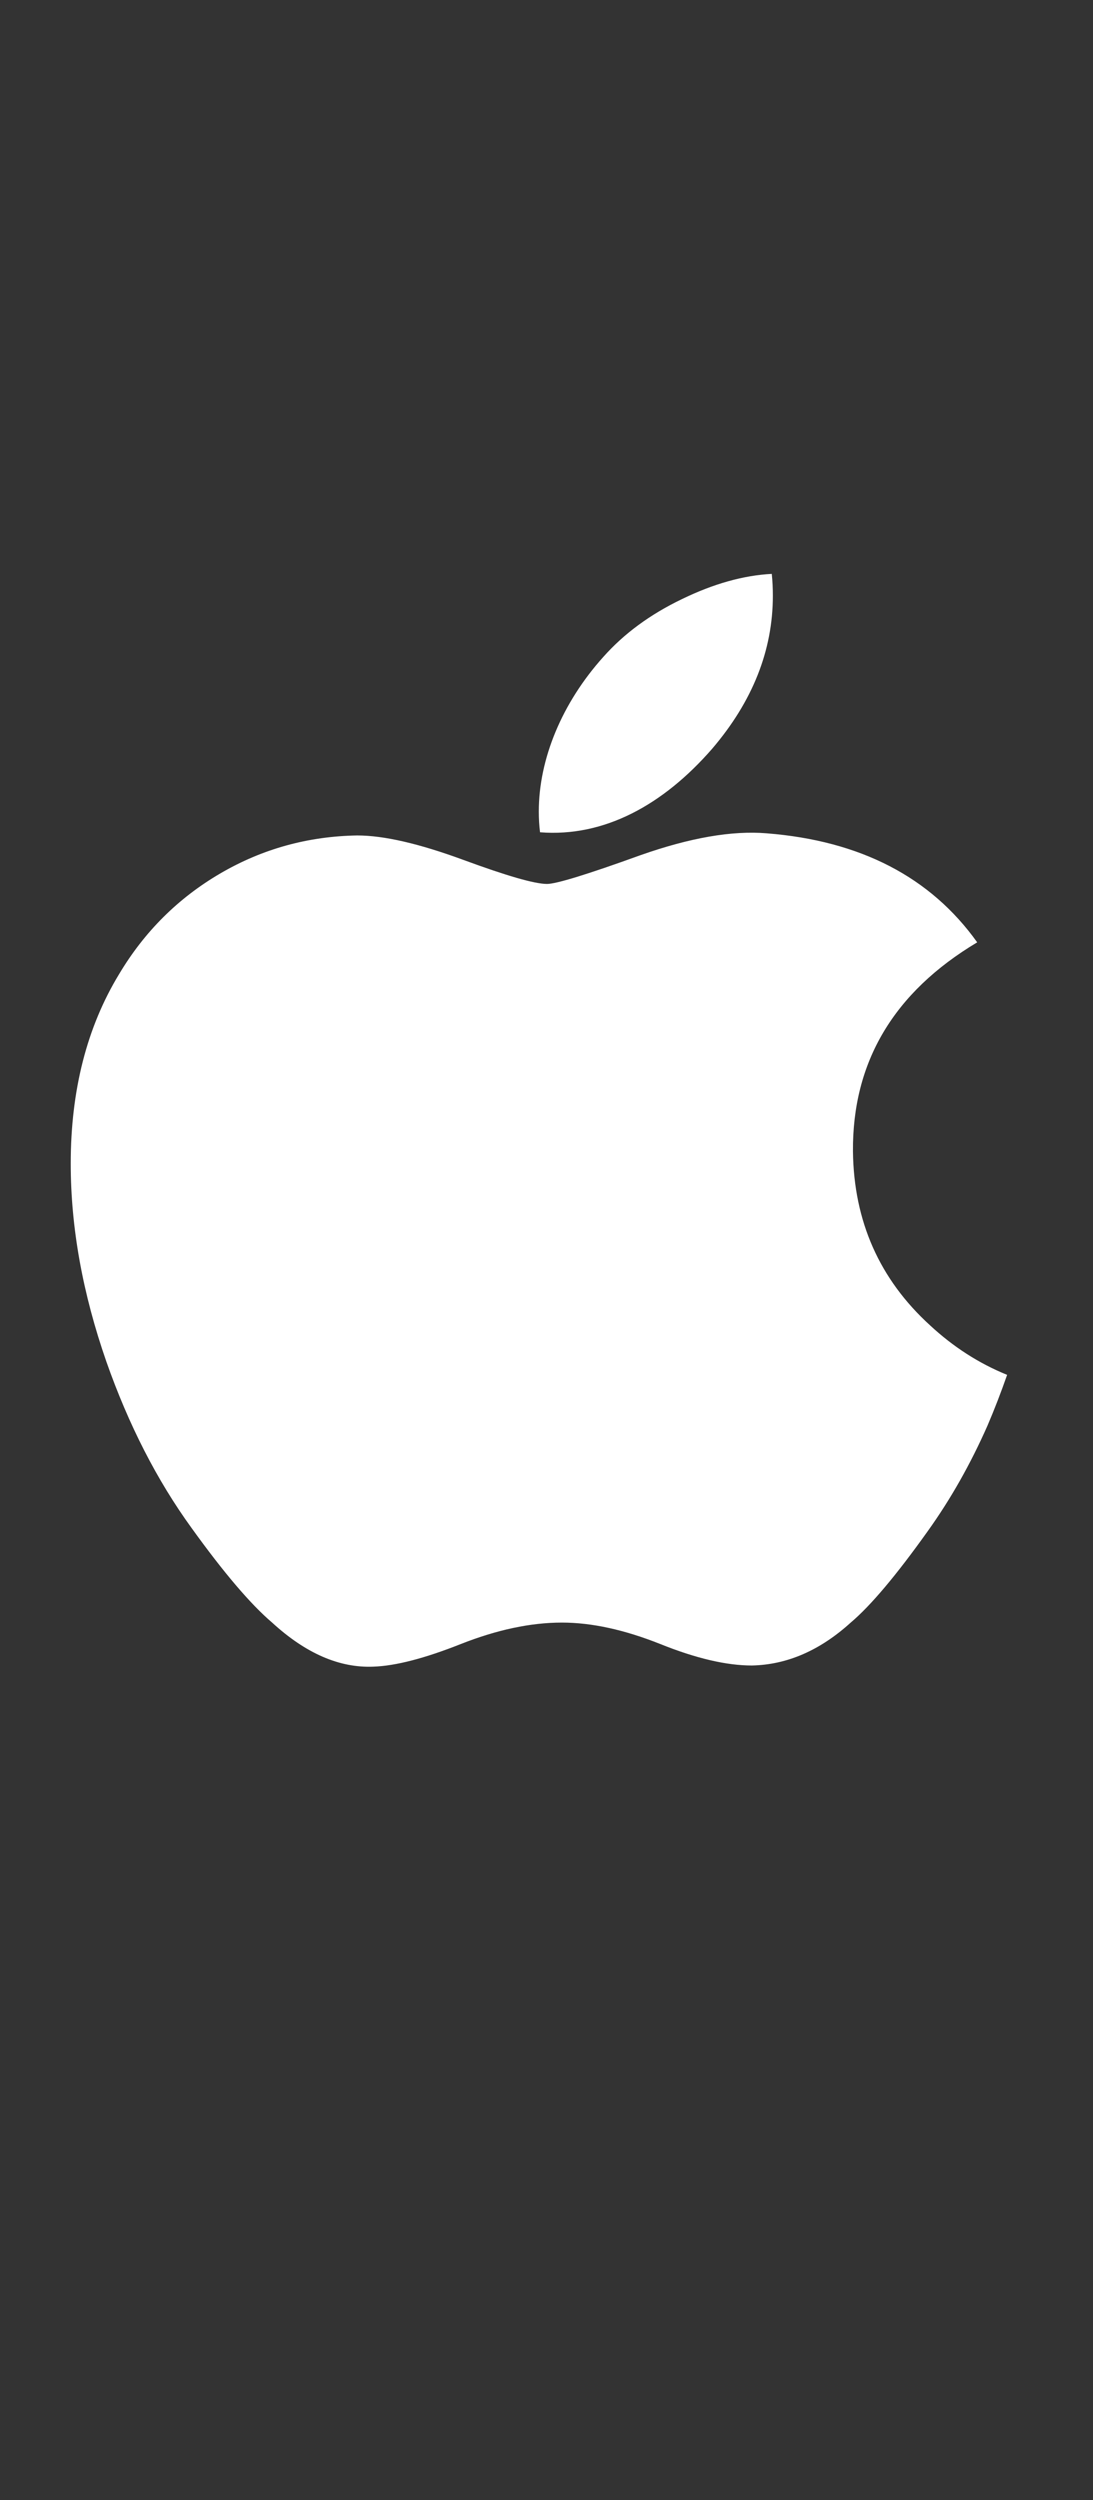
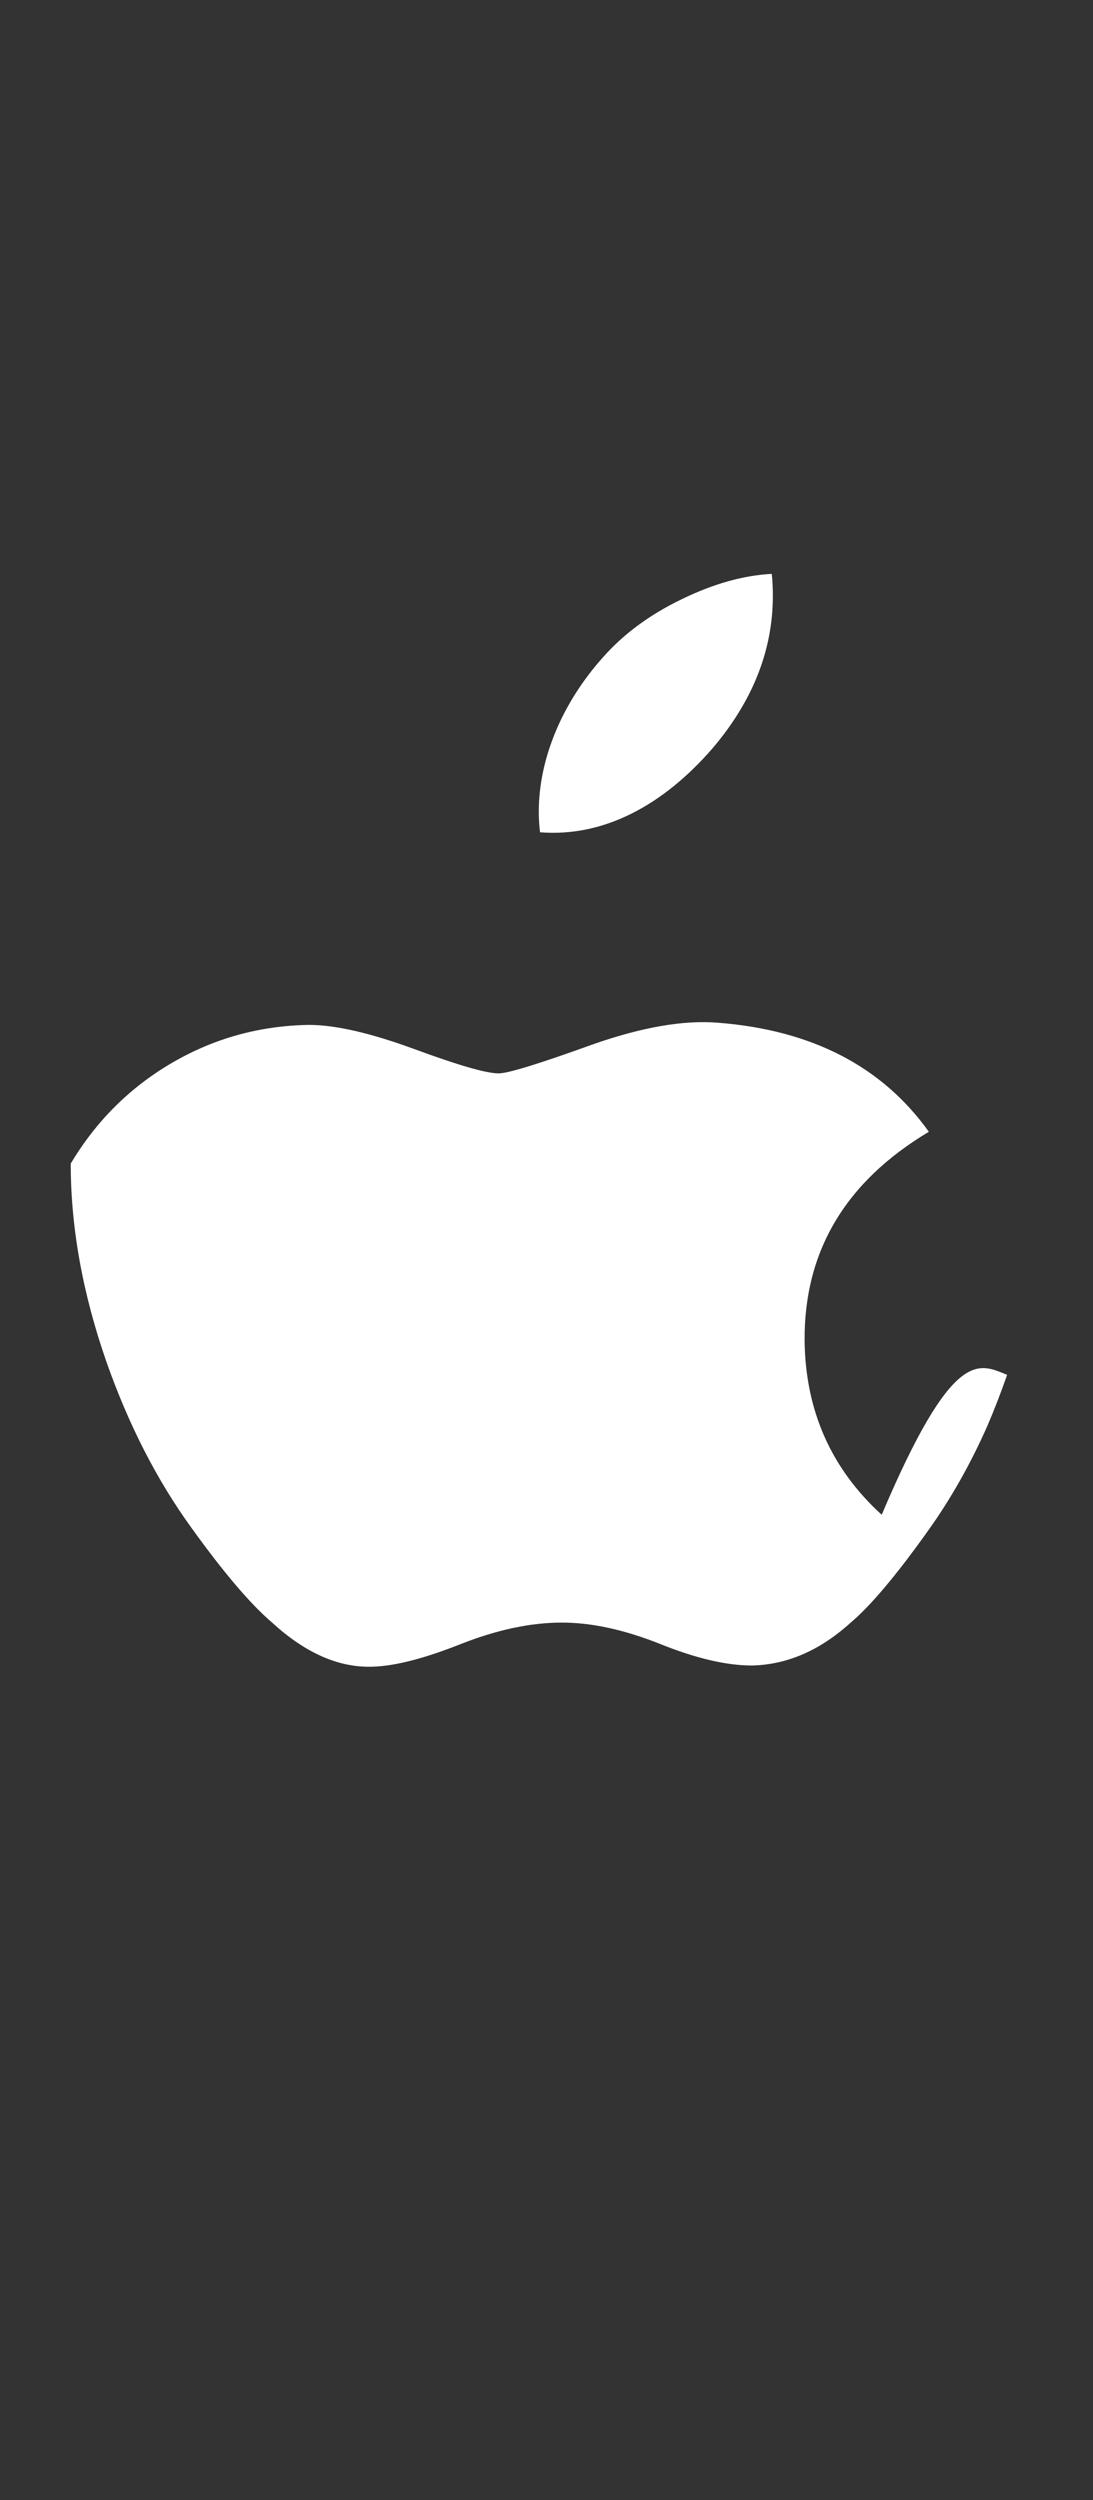
<svg xmlns="http://www.w3.org/2000/svg" version="1.1" id="Global_Nav_Small_Icons" x="0px" y="0px" width="21px" height="48px" viewBox="0 0.5 21 48" enable-background="new 0 0.5 21 48" xml:space="preserve">
  <rect x="0" y="0.5" width="21" height="48" fill="#333333" stroke="none" />
-   <path id="Apple_1_" fill="#FFFFFF" d="M19.35,26.896c-0.119,0.34-0.244,0.664-0.377,0.974c-0.324,0.733-0.705,1.409-1.149,2.028  c-0.604,0.847-1.097,1.432-1.479,1.754c-0.59,0.535-1.223,0.81-1.9,0.824c-0.487,0-1.074-0.137-1.758-0.412  c-0.686-0.273-1.314-0.412-1.891-0.412c-0.604,0-1.251,0.139-1.943,0.412c-0.694,0.275-1.253,0.42-1.68,0.434  c-0.65,0.027-1.298-0.253-1.945-0.846c-0.414-0.353-0.929-0.957-1.548-1.817c-0.664-0.915-1.209-1.979-1.636-3.192  c-0.456-1.309-0.685-2.576-0.685-3.803c0-1.408,0.311-2.621,0.929-3.637c0.487-0.816,1.135-1.461,1.945-1.934  s1.687-0.713,2.629-0.729c0.517,0,1.193,0.158,2.035,0.467c0.839,0.309,1.376,0.464,1.613,0.464c0.177,0,0.774-0.183,1.789-0.55  c0.958-0.338,1.769-0.478,2.433-0.422c1.797,0.142,3.146,0.838,4.043,2.093c-1.605,0.959-2.4,2.298-2.387,4.014  c0.016,1.341,0.51,2.455,1.481,3.339C18.311,26.355,18.803,26.674,19.35,26.896z M14.828,11.518  c0.015,0.141,0.021,0.279,0.021,0.421c0,1.047-0.389,2.027-1.166,2.936c-0.939,1.078-2.074,1.701-3.307,1.604  c-0.016-0.126-0.024-0.259-0.024-0.398c0-1.009,0.445-2.085,1.24-2.969c0.396-0.446,0.899-0.816,1.509-1.109  C13.709,11.707,14.287,11.546,14.828,11.518z" />
+   <path id="Apple_1_" fill="#FFFFFF" d="M19.35,26.896c-0.119,0.34-0.244,0.664-0.377,0.974c-0.324,0.733-0.705,1.409-1.149,2.028  c-0.604,0.847-1.097,1.432-1.479,1.754c-0.59,0.535-1.223,0.81-1.9,0.824c-0.487,0-1.074-0.137-1.758-0.412  c-0.686-0.273-1.314-0.412-1.891-0.412c-0.604,0-1.251,0.139-1.943,0.412c-0.694,0.275-1.253,0.42-1.68,0.434  c-0.65,0.027-1.298-0.253-1.945-0.846c-0.414-0.353-0.929-0.957-1.548-1.817c-0.664-0.915-1.209-1.979-1.636-3.192  c-0.456-1.309-0.685-2.576-0.685-3.803c0.487-0.816,1.135-1.461,1.945-1.934  s1.687-0.713,2.629-0.729c0.517,0,1.193,0.158,2.035,0.467c0.839,0.309,1.376,0.464,1.613,0.464c0.177,0,0.774-0.183,1.789-0.55  c0.958-0.338,1.769-0.478,2.433-0.422c1.797,0.142,3.146,0.838,4.043,2.093c-1.605,0.959-2.4,2.298-2.387,4.014  c0.016,1.341,0.51,2.455,1.481,3.339C18.311,26.355,18.803,26.674,19.35,26.896z M14.828,11.518  c0.015,0.141,0.021,0.279,0.021,0.421c0,1.047-0.389,2.027-1.166,2.936c-0.939,1.078-2.074,1.701-3.307,1.604  c-0.016-0.126-0.024-0.259-0.024-0.398c0-1.009,0.445-2.085,1.24-2.969c0.396-0.446,0.899-0.816,1.509-1.109  C13.709,11.707,14.287,11.546,14.828,11.518z" />
</svg>